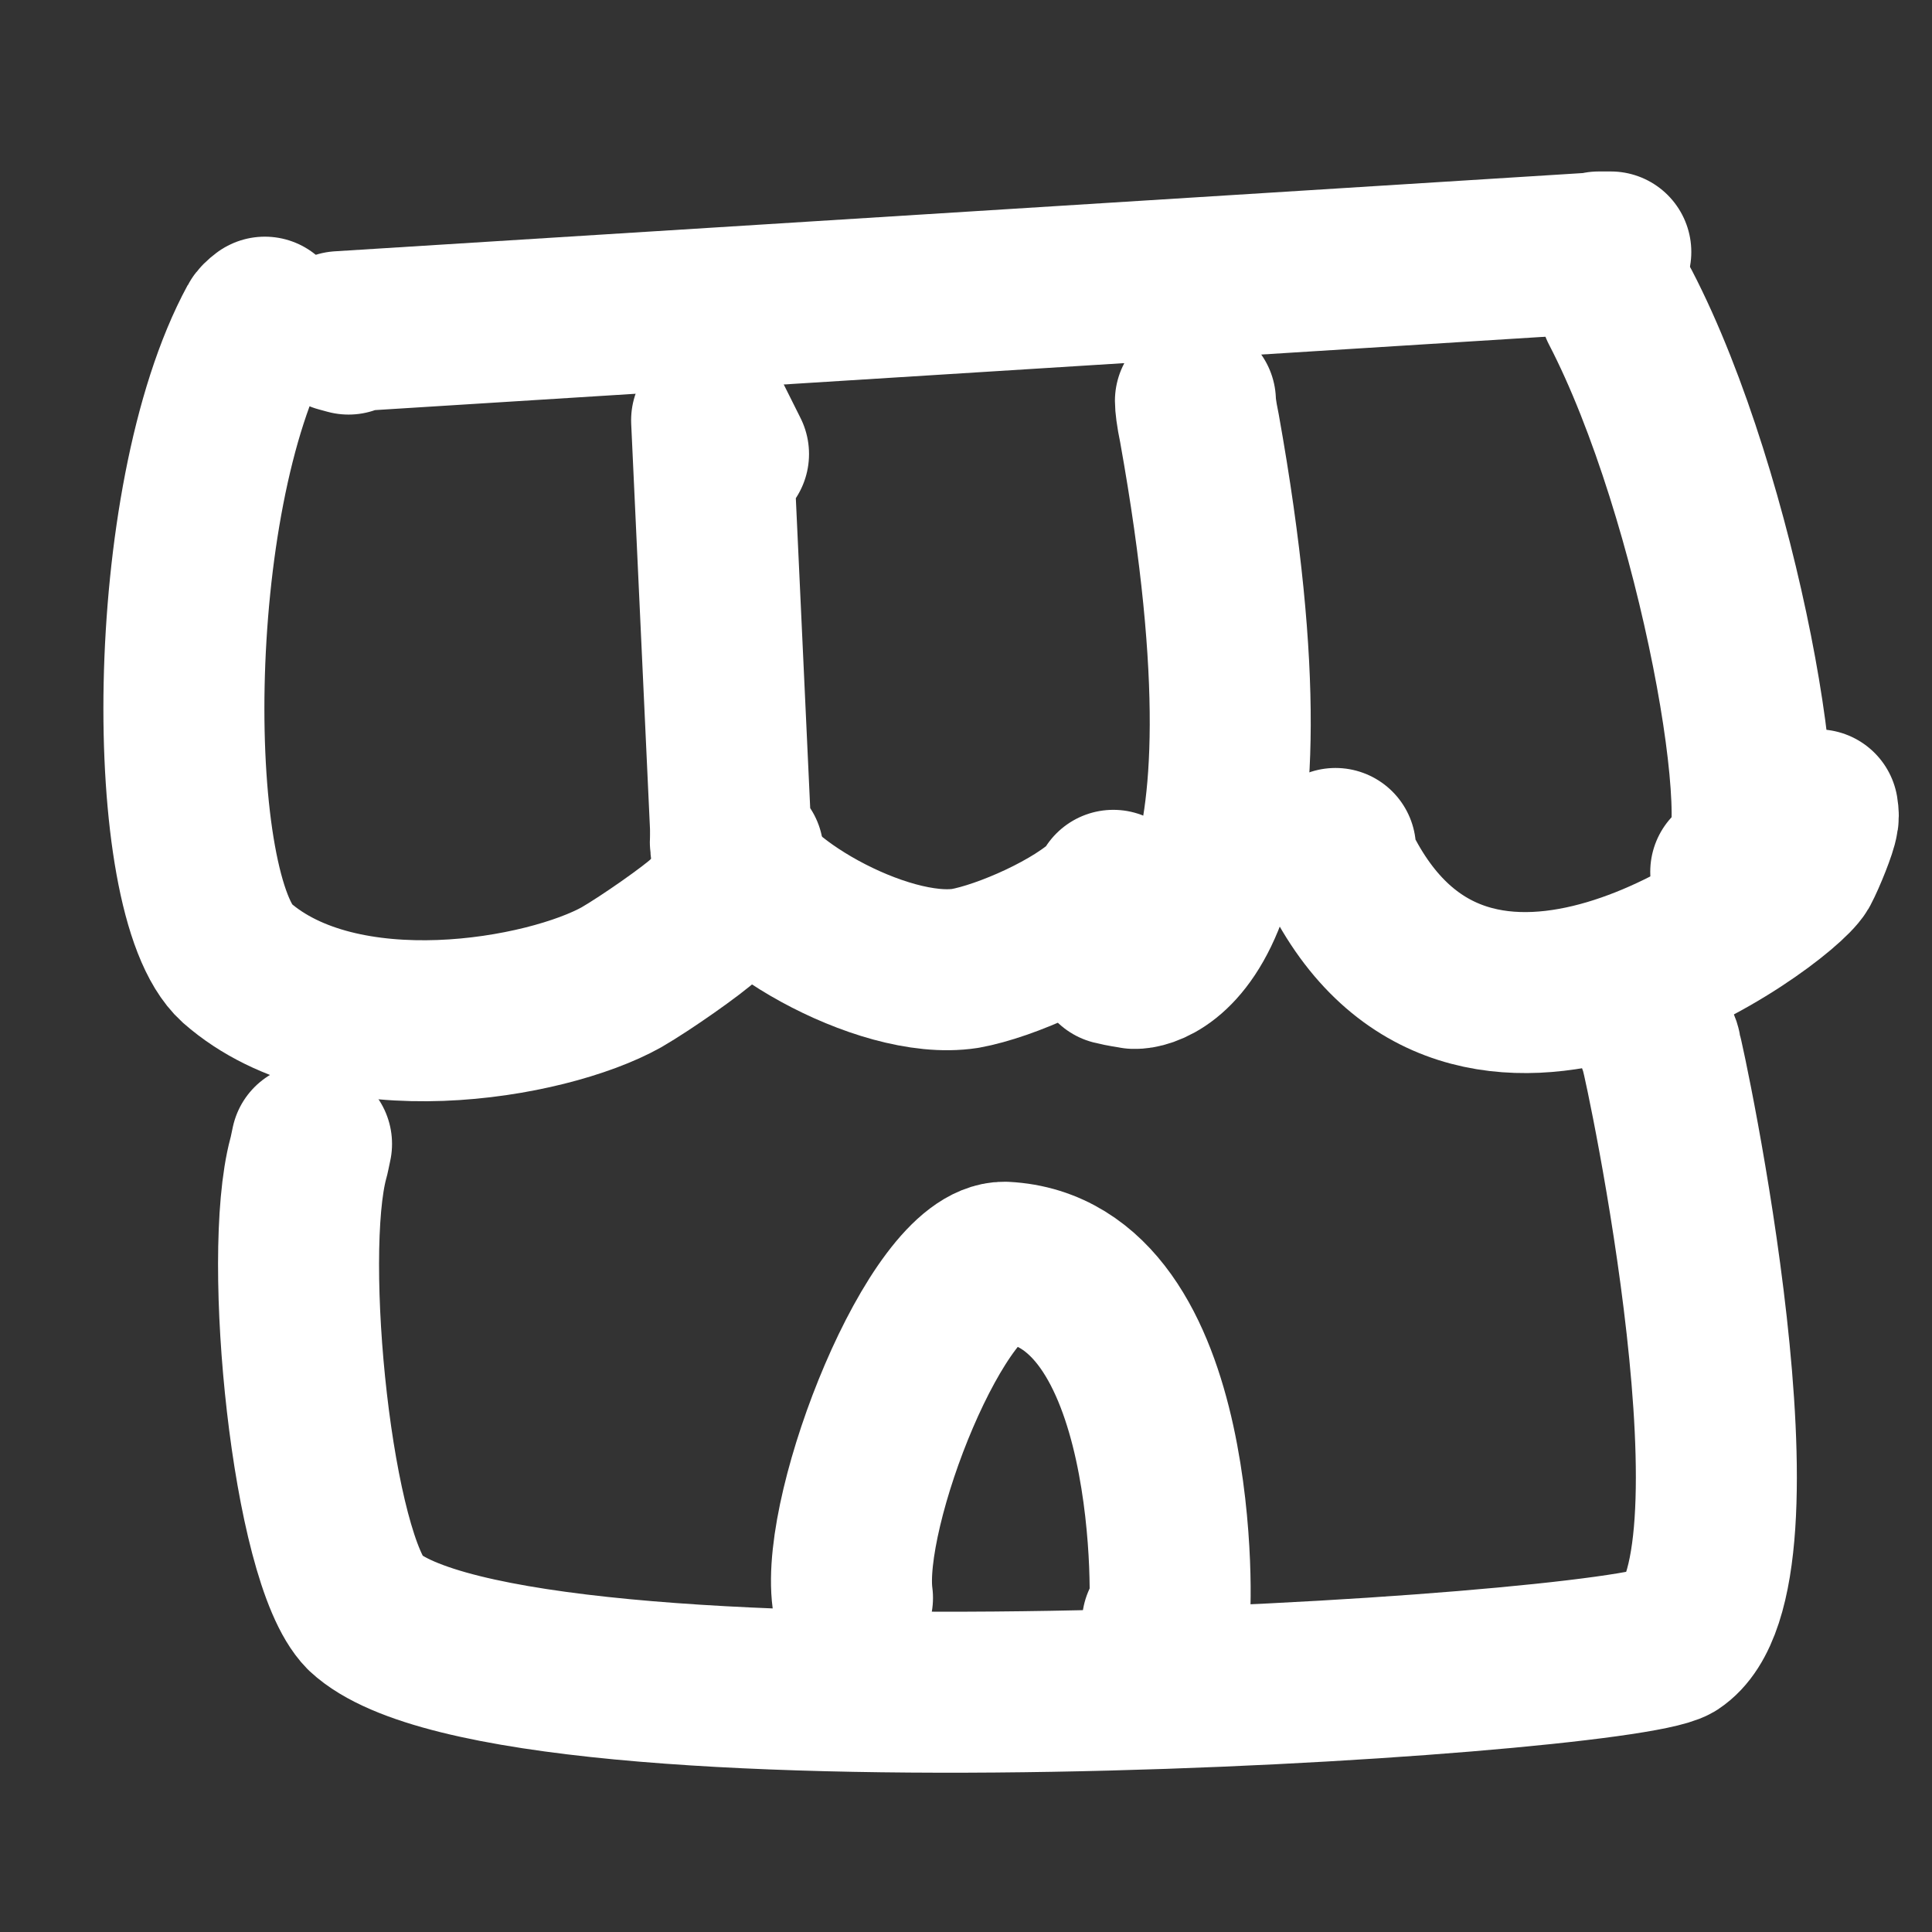
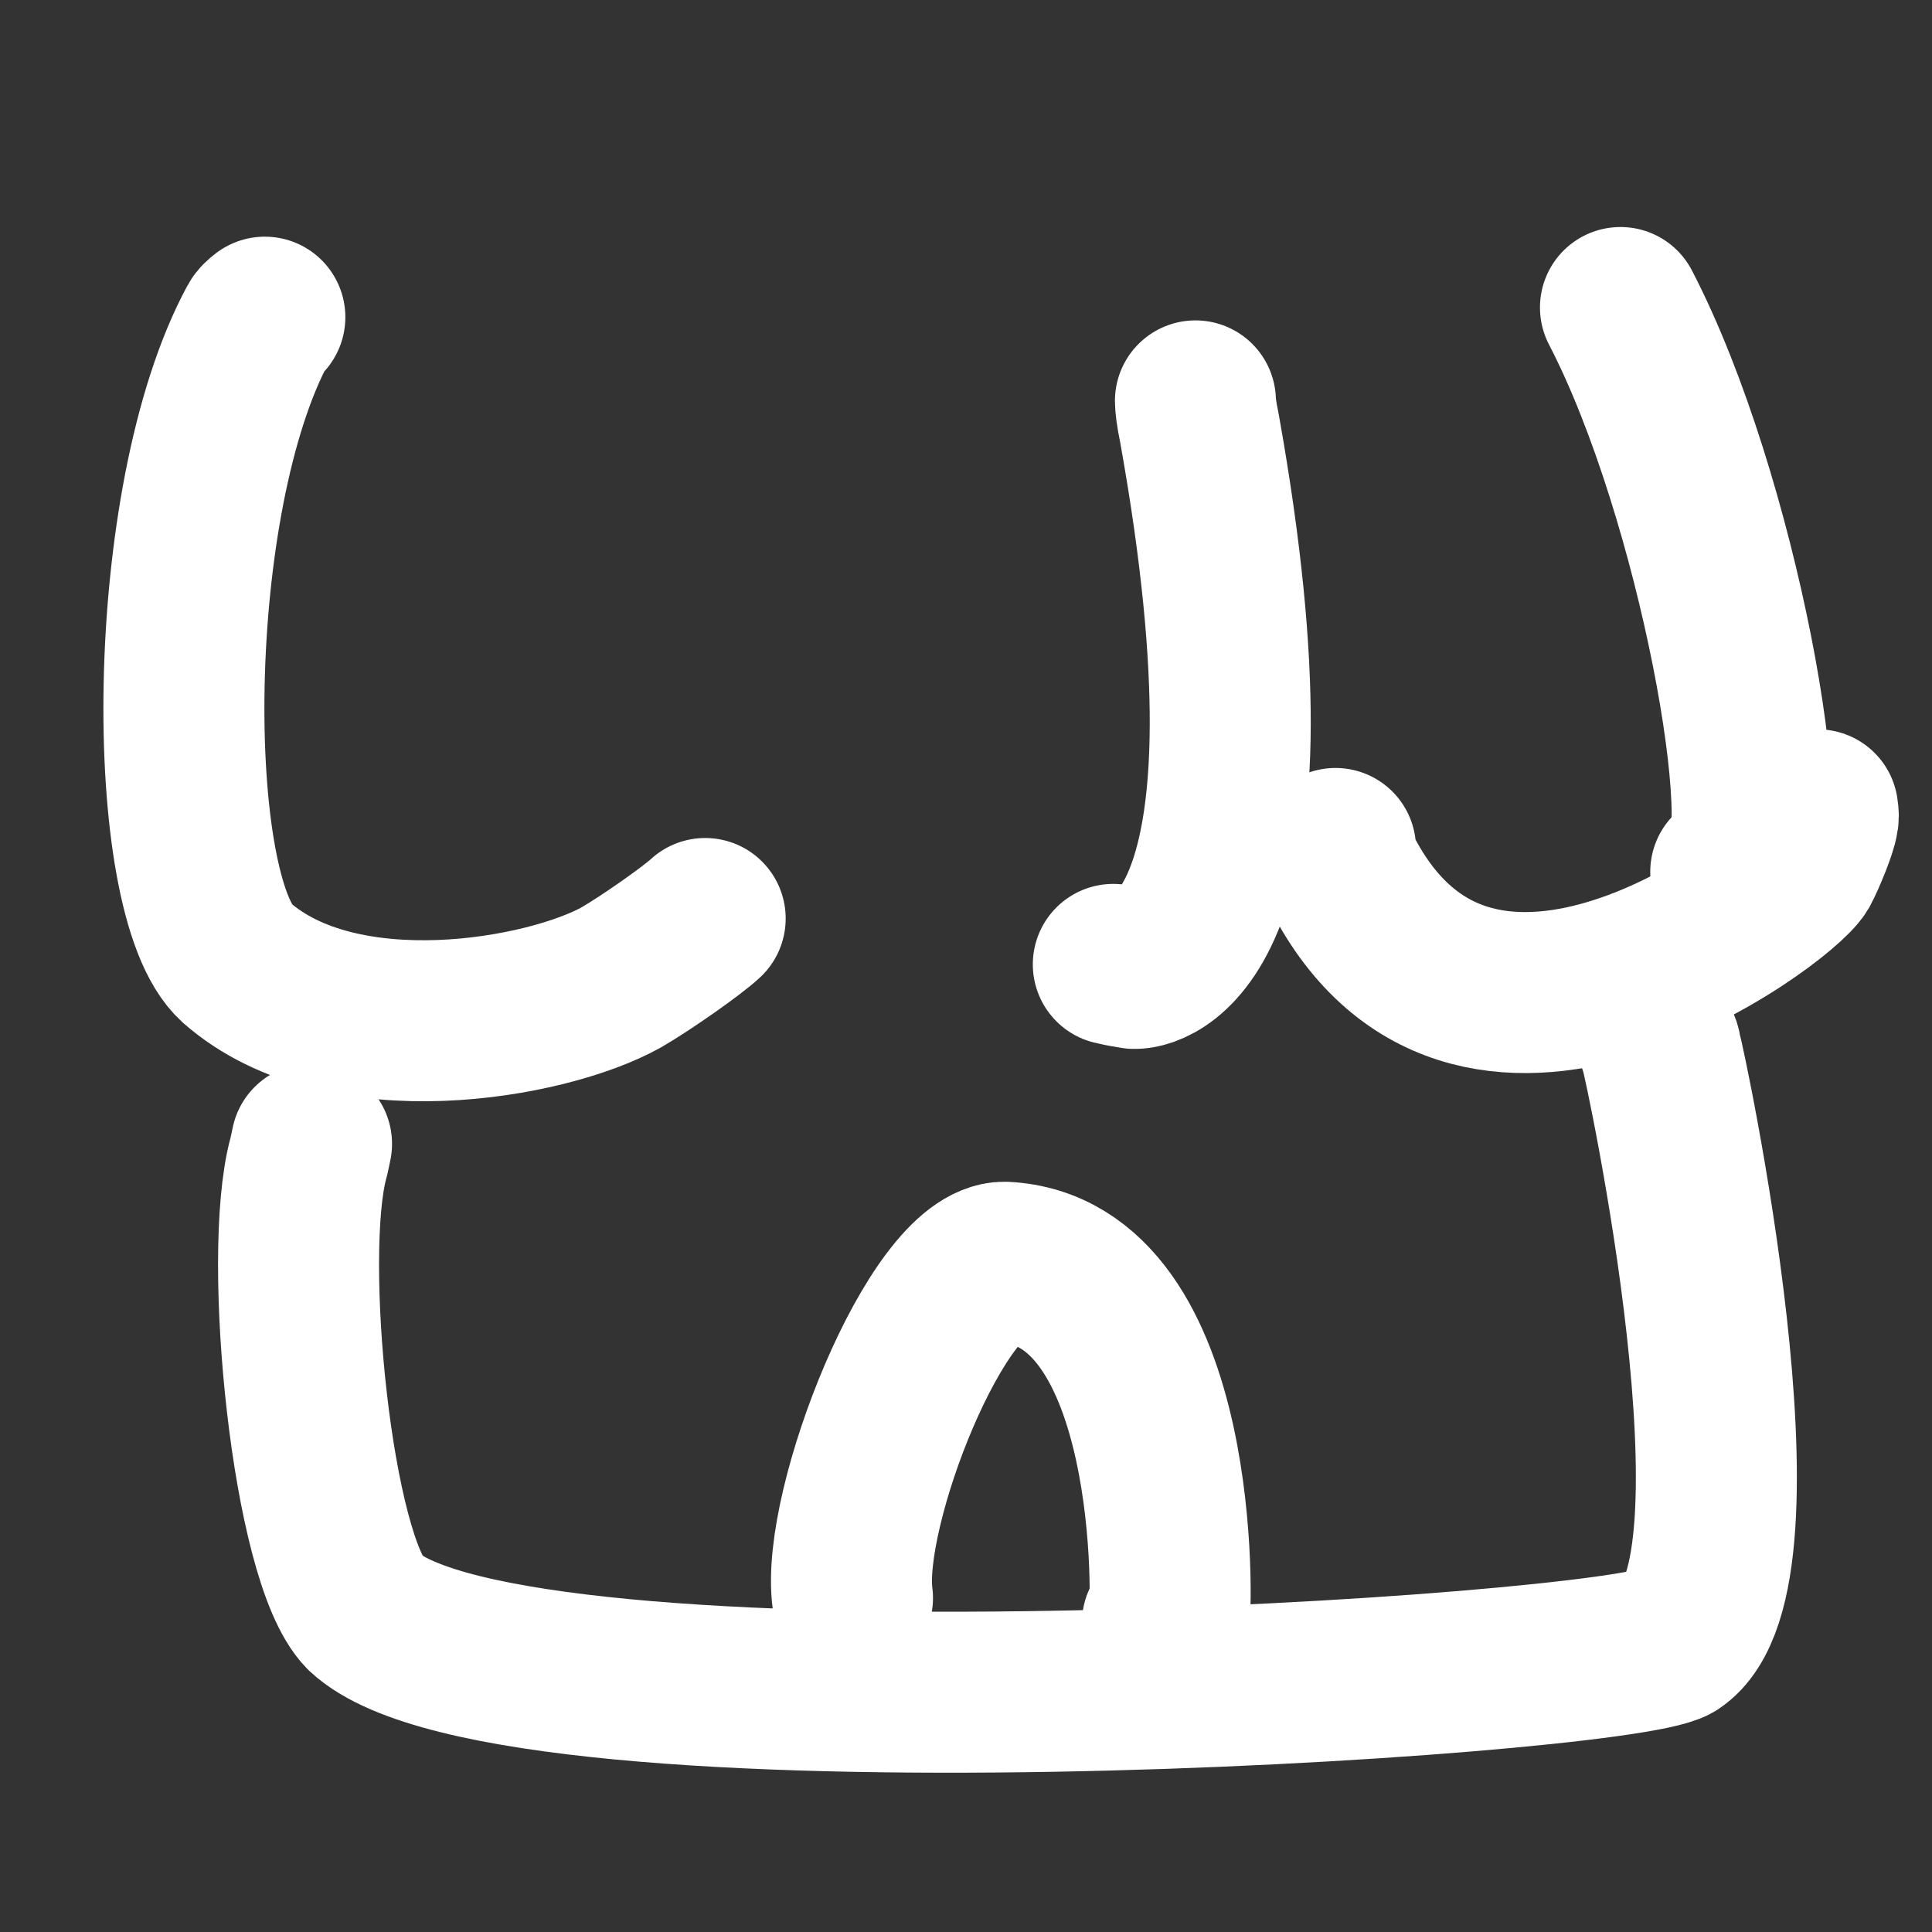
<svg xmlns="http://www.w3.org/2000/svg" width="4.94" height="4.94" viewBox="0.00 0.00 24.00 24.00">
  <rect x="0.00" y="0.00" width="24.00" height="24.00" fill="#333333" stroke="none" />
  <g stroke-linecap="round" id="圖層_2">
-     <path d="M4.33,4.15 C4.33,4.15 4.22,4.12 4.22,4.12 C4.22,4.12 20.01,3.13 20.01,3.13 C20.01,3.13 19.86,3.13 19.86,3.13" fill="none" stroke="rgb(255, 255, 255)" stroke-width="2.00" stroke-opacity="1.00" stroke-linejoin="round" />
-     <path d="M3.29,3.94 C3.25,3.97 3.22,4.00 3.21,4.02 C2.02,6.21 2.03,11.14 2.94,11.96 C4.25,13.11 6.79,12.66 7.72,12.14 C8.03,11.96 8.60,11.56 8.76,11.41 C8.80,11.37 8.87,11.30 8.97,11.20" fill="none" stroke="rgb(255, 255, 255)" stroke-width="2.00" stroke-opacity="1.00" stroke-linejoin="round" />
-     <path d="M9.05,5.64 C9.05,5.64 8.84,5.22 8.84,5.22 C8.84,5.22 9.09,10.61 9.09,10.61 C9.09,10.61 9.23,10.59 9.23,10.59" fill="none" stroke="rgb(255, 255, 255)" stroke-width="2.00" stroke-opacity="1.00" stroke-linejoin="round" />
-     <path d="M9.08,10.36 C9.07,10.44 9.07,10.49 9.08,10.52 C9.18,11.14 10.95,12.19 11.99,12.03 C12.49,11.94 13.38,11.55 13.77,11.16 C13.81,11.12 13.83,11.08 13.83,11.06" fill="none" stroke="rgb(255, 255, 255)" stroke-width="2.00" stroke-opacity="1.00" stroke-linejoin="round" />
+     <path d="M3.29,3.94 C3.25,3.97 3.22,4.00 3.21,4.02 C2.02,6.21 2.03,11.14 2.94,11.96 C4.25,13.11 6.79,12.66 7.72,12.14 C8.03,11.96 8.60,11.56 8.76,11.41 " fill="none" stroke="rgb(255, 255, 255)" stroke-width="2.00" stroke-opacity="1.00" stroke-linejoin="round" />
    <path d="M14.85,4.98 C14.85,5.02 14.86,5.13 14.90,5.32 C16.02,11.57 14.35,12.04 14.09,12.03 C14.04,12.02 13.95,12.01 13.83,11.98" fill="none" stroke="rgb(255, 255, 255)" stroke-width="2.00" stroke-opacity="1.00" stroke-linejoin="round" />
    <path d="M16.59,10.54 C16.59,10.64 16.60,10.71 16.63,10.76 C18.24,14.06 22.10,11.20 22.35,10.78 C22.43,10.63 22.57,10.28 22.58,10.19 C22.59,10.16 22.59,10.12 22.58,10.06" fill="none" stroke="rgb(255, 255, 255)" stroke-width="2.00" stroke-opacity="1.00" stroke-linejoin="round" />
    <path d="M20.13,3.82 C21.35,6.17 22.11,10.52 21.61,10.78 C21.56,10.80 21.52,10.82 21.50,10.83" fill="none" stroke="rgb(255, 255, 255)" stroke-width="2.00" stroke-opacity="1.00" stroke-linejoin="round" />
    <path d="M3.87,14.21 C3.85,14.30 3.84,14.36 3.83,14.39 C3.50,15.62 3.88,19.37 4.53,20.03 C6.34,21.72 20.05,20.83 20.79,20.40 C22.05,19.57 20.68,13.19 20.63,13.04 C20.63,13.02 20.62,12.99 20.60,12.95" fill="none" stroke="rgb(255, 255, 255)" stroke-width="2.00" stroke-opacity="1.00" stroke-linejoin="round" />
    <path d="M10.59,19.85 C10.44,18.73 11.65,15.67 12.48,15.68 C14.69,15.79 14.56,20.07 14.52,20.13 C14.52,20.13 14.44,20.16 14.44,20.16" fill="none" stroke="rgb(255, 255, 255)" stroke-width="2.00" stroke-opacity="1.00" stroke-linejoin="round" />
  </g>
</svg>